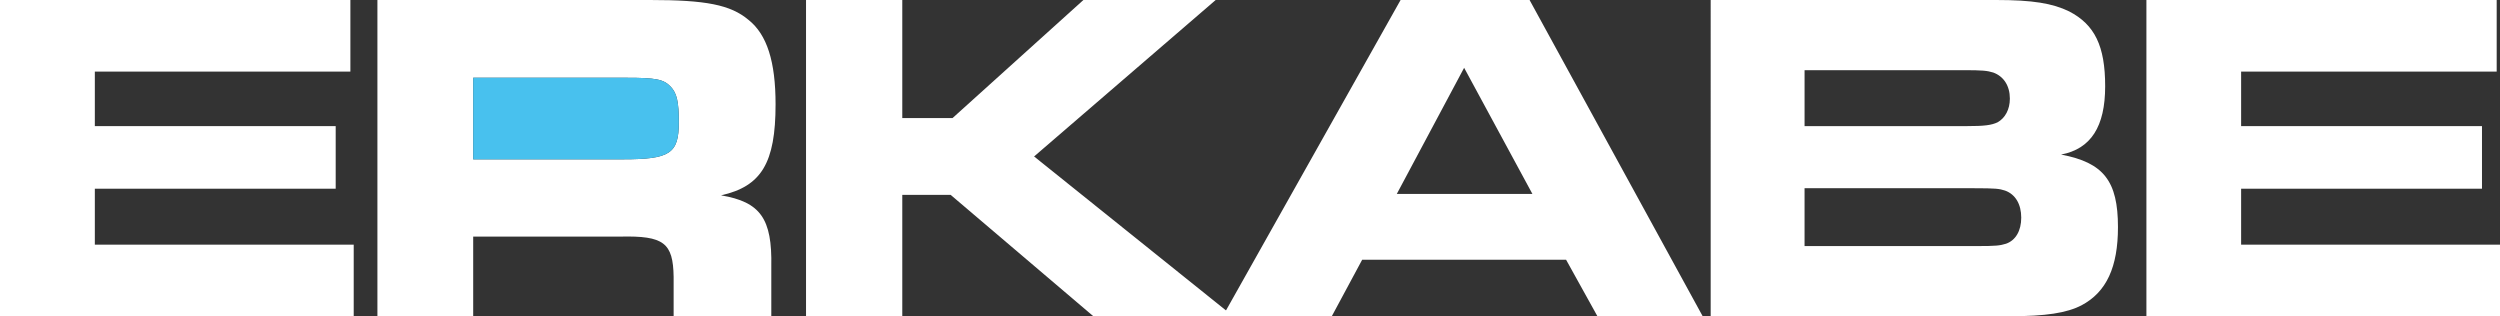
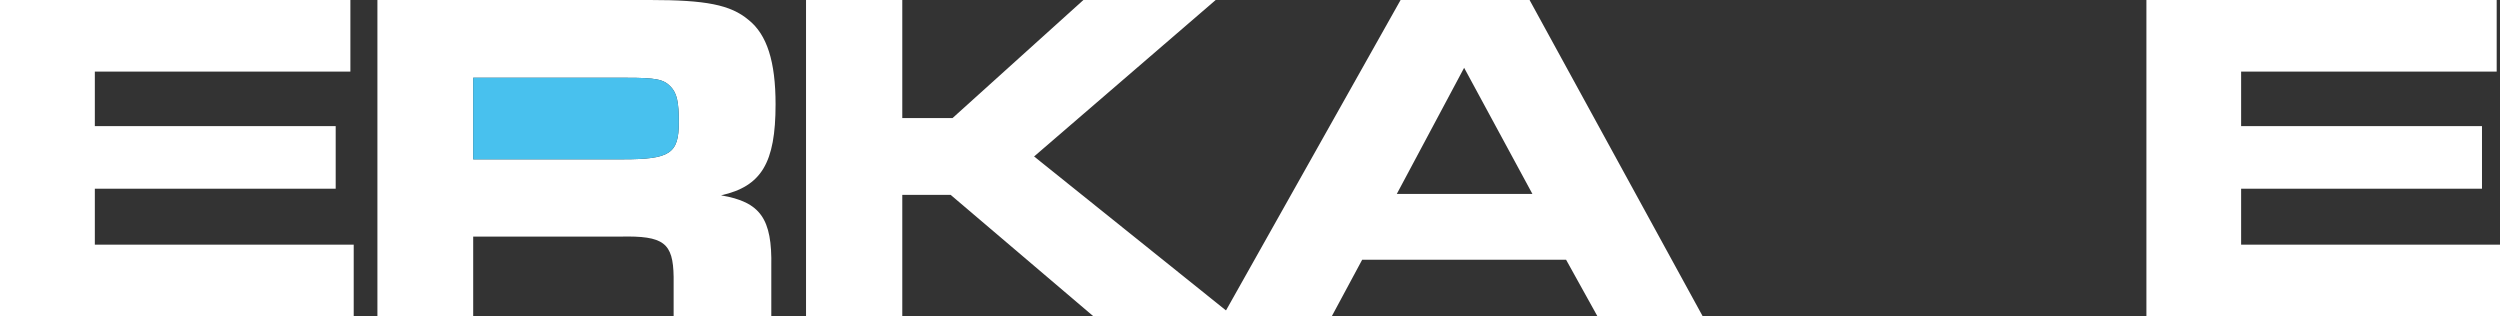
<svg xmlns="http://www.w3.org/2000/svg" id="Warstwa_2" data-name="Warstwa 2" viewBox="0 0 210.91 26.68">
  <rect x="0" y="0" width="210.91" height="26.68" fill="#333333" stroke="none" />
  <defs>
    <style>
      .cls-1 {
        fill: #fff;
      }

      .cls-2 {
        fill: #48c1ee;
      }
    </style>
  </defs>
  <g id="Warstwa_1-2" data-name="Warstwa 1">
    <g>
      <path class="cls-1" d="M29.56,0v6.04H8v4.6h20.32v5.28H8v4.72h21.84v6.04H0V0h29.56Z" />
      <path class="cls-1" d="M60.83,16.48c3.4-.76,4.6-2.72,4.6-7.68,0-3.6-.72-5.88-2.28-7.12-1.52-1.28-3.6-1.68-8.32-1.68h-22.99v26.68h8.08v-6.72h12.43c3.64-.08,4.44.52,4.48,3.4v3.32h8.24v-4.2c.08-4.04-.92-5.44-4.24-6ZM39.92,6.56h12.95c2.44,0,3.12.12,3.72.76.52.56.68,1.28.68,3,0,2.64-.76,3.12-4.68,3.12h-12.67v-6.88Z" />
      <path class="cls-2" d="M57.27,10.32c0,2.64-.76,3.12-4.68,3.12h-12.67v-6.88h12.95c2.44,0,3.12.12,3.72.76.52.56.68,1.28.68,3Z" />
      <path class="cls-1" d="M68,0h8.12v9.96h4.24L91.4,0h11.16l-15.32,13.2,16.8,13.48h-11.8l-12.04-10.24h-4.08v10.24h-8.12V0Z" />
      <path class="cls-1" d="M118.16,0h10.88l14.6,26.67h-8.88l-2.64-4.76h-17.2l-2.56,4.76h-9.2L118.16,0ZM129.28,16.36l-5.76-10.64-5.68,10.64h11.44Z" />
-       <path class="cls-1" d="M144.32,0h24.08c3.08,0,4.76.28,6.16.96,2.16,1.12,3.04,2.92,3.04,6.32s-1.2,5.28-3.72,5.76c3.6.68,4.8,2.24,4.8,6.12,0,3.36-.96,5.48-3.08,6.6-1.24.64-3,.92-6.08.92h-25.2V0ZM165.88,10.64c1.56,0,2.12-.08,2.64-.32.64-.36,1.04-1.08,1.04-2,0-1.08-.52-1.88-1.4-2.2-.52-.16-.92-.2-2.48-.2h-13.44v4.72h13.64ZM166.76,20.76c1.64,0,1.96-.04,2.48-.2.8-.28,1.28-1.08,1.28-2.2s-.48-1.96-1.36-2.28c-.48-.16-.8-.2-2.6-.2h-14.32v4.88h14.52Z" />
      <path class="cls-1" d="M210.63,0v6.04h-21.56v4.6h20.32v5.28h-20.32v4.72h21.84v6.04h-29.83V0h29.55Z" />
    </g>
  </g>
</svg>